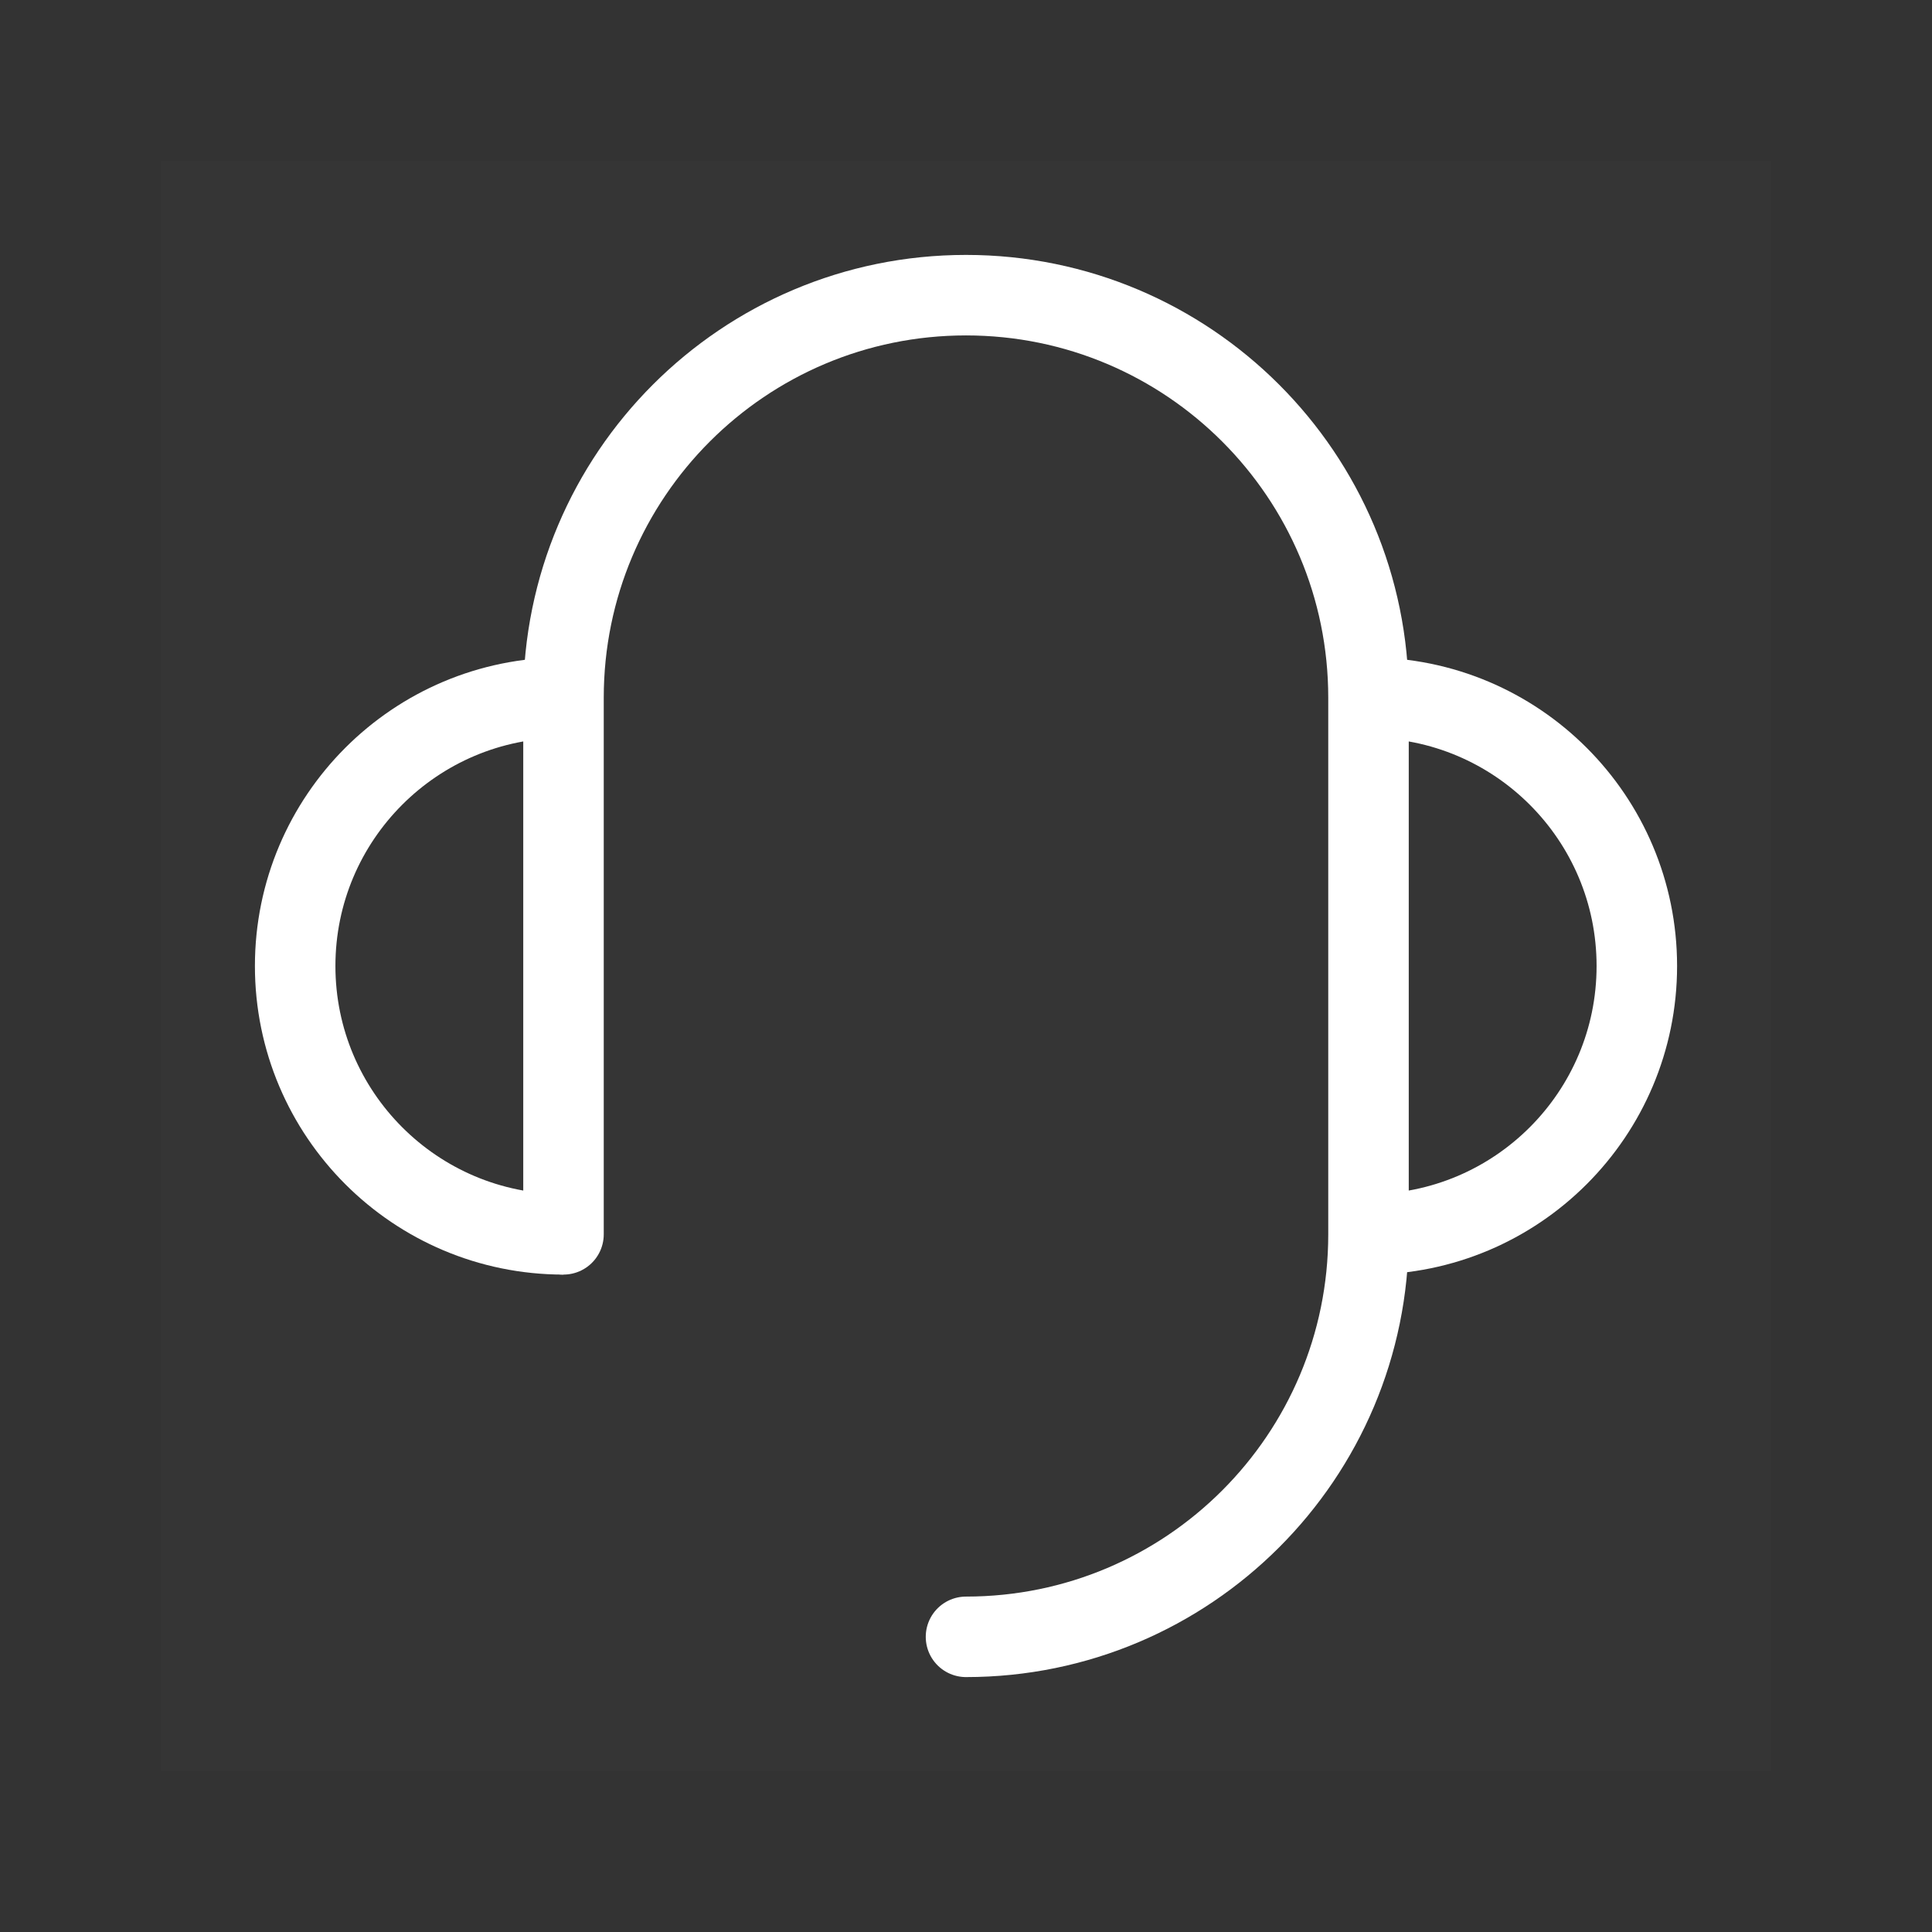
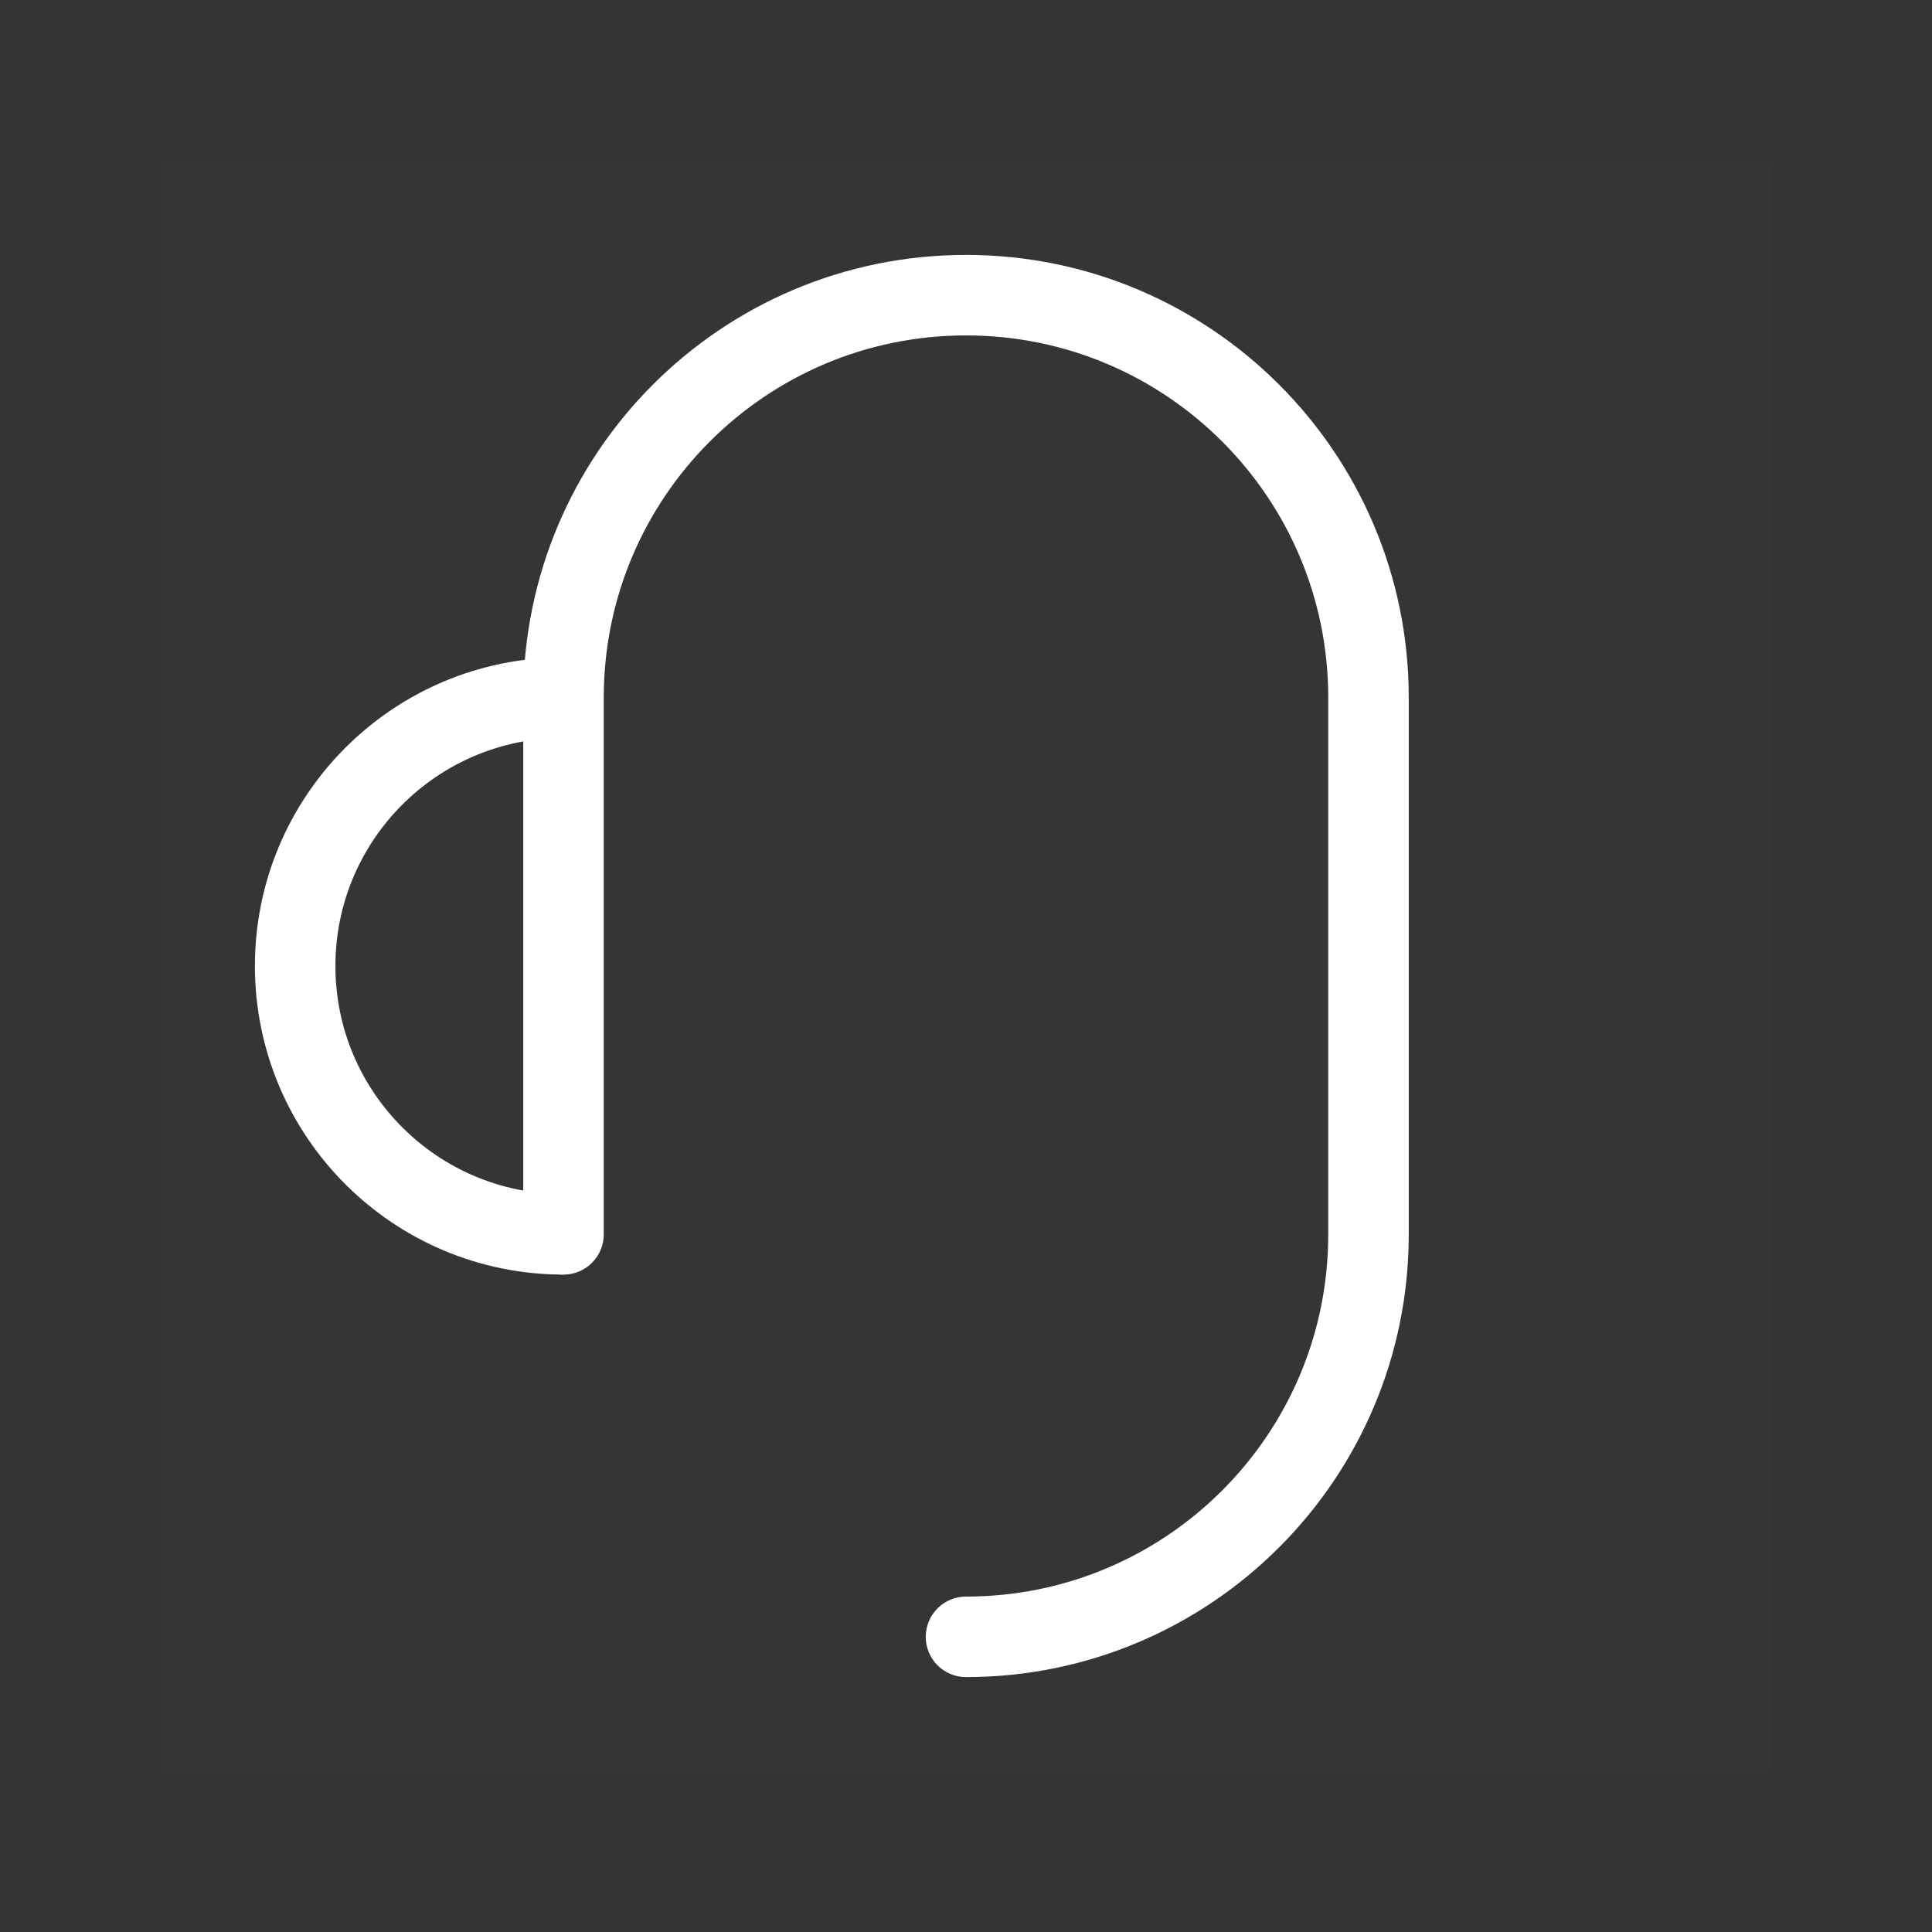
<svg xmlns="http://www.w3.org/2000/svg" width="256px" height="256px" viewBox="-2.4 -2.4 28.80 28.80" version="1.1" fill="#000000">
  <rect x="-2.4" y="-2.4" width="28.80" height="28.80" fill="#333333" stroke="none" />
  <g id="SVGRepo_bgCarrier" stroke-width="0" />
  <g id="SVGRepo_tracerCarrier" stroke-linecap="round" stroke-linejoin="round" stroke="#CCCCCC" stroke-width="0.864" />
  <g id="SVGRepo_iconCarrier">
    <title />
    <g fill="none" fill-rule="evenodd" id="页面-1" stroke-width="1.2">
      <g id="导航图标" transform="translate(-251, -207)">
        <g id="编组" transform="translate(251, 207)">
          <rect fill="#FFFFFF" fill-opacity="0.01" fill-rule="nonzero" height="24" id="矩形" width="24" x="0" y="0" />
          <path d="M18,16 C20.209,16 22,14.209 22,12 C22,9.791 20.209,8 18,8" id="路径" />
-           <path d="M18,16 L18,16 C20.209,16 22,14.209 22,12 C22,9.791 20.209,8 18,8" id="路径" stroke="#ffffff" stroke-linejoin="round" stroke-width="1.2" />
-           <path d="M6,8 C3.791,8 2,9.791 2,12 C2,14.209 3.791,16 6,16" id="路径" />
          <path d="M6,8 C3.791,8 2,9.791 2,12 C2,14.209 3.791,16 6,16 L6,16" id="路径" stroke="#ffffff" stroke-linejoin="round" stroke-width="1.2" />
          <path d="M6,16 L6,15.75 L6,14.5 L6,12 L6,8 C6,4.686 8.686,2 12,2 C15.314,2 18,4.686 18,8 L18,16 C18,19.314 15.314,22 12,22" id="路径" stroke="#ffffff" stroke-linecap="round" stroke-linejoin="round" stroke-width="1.2" />
        </g>
      </g>
    </g>
  </g>
</svg>